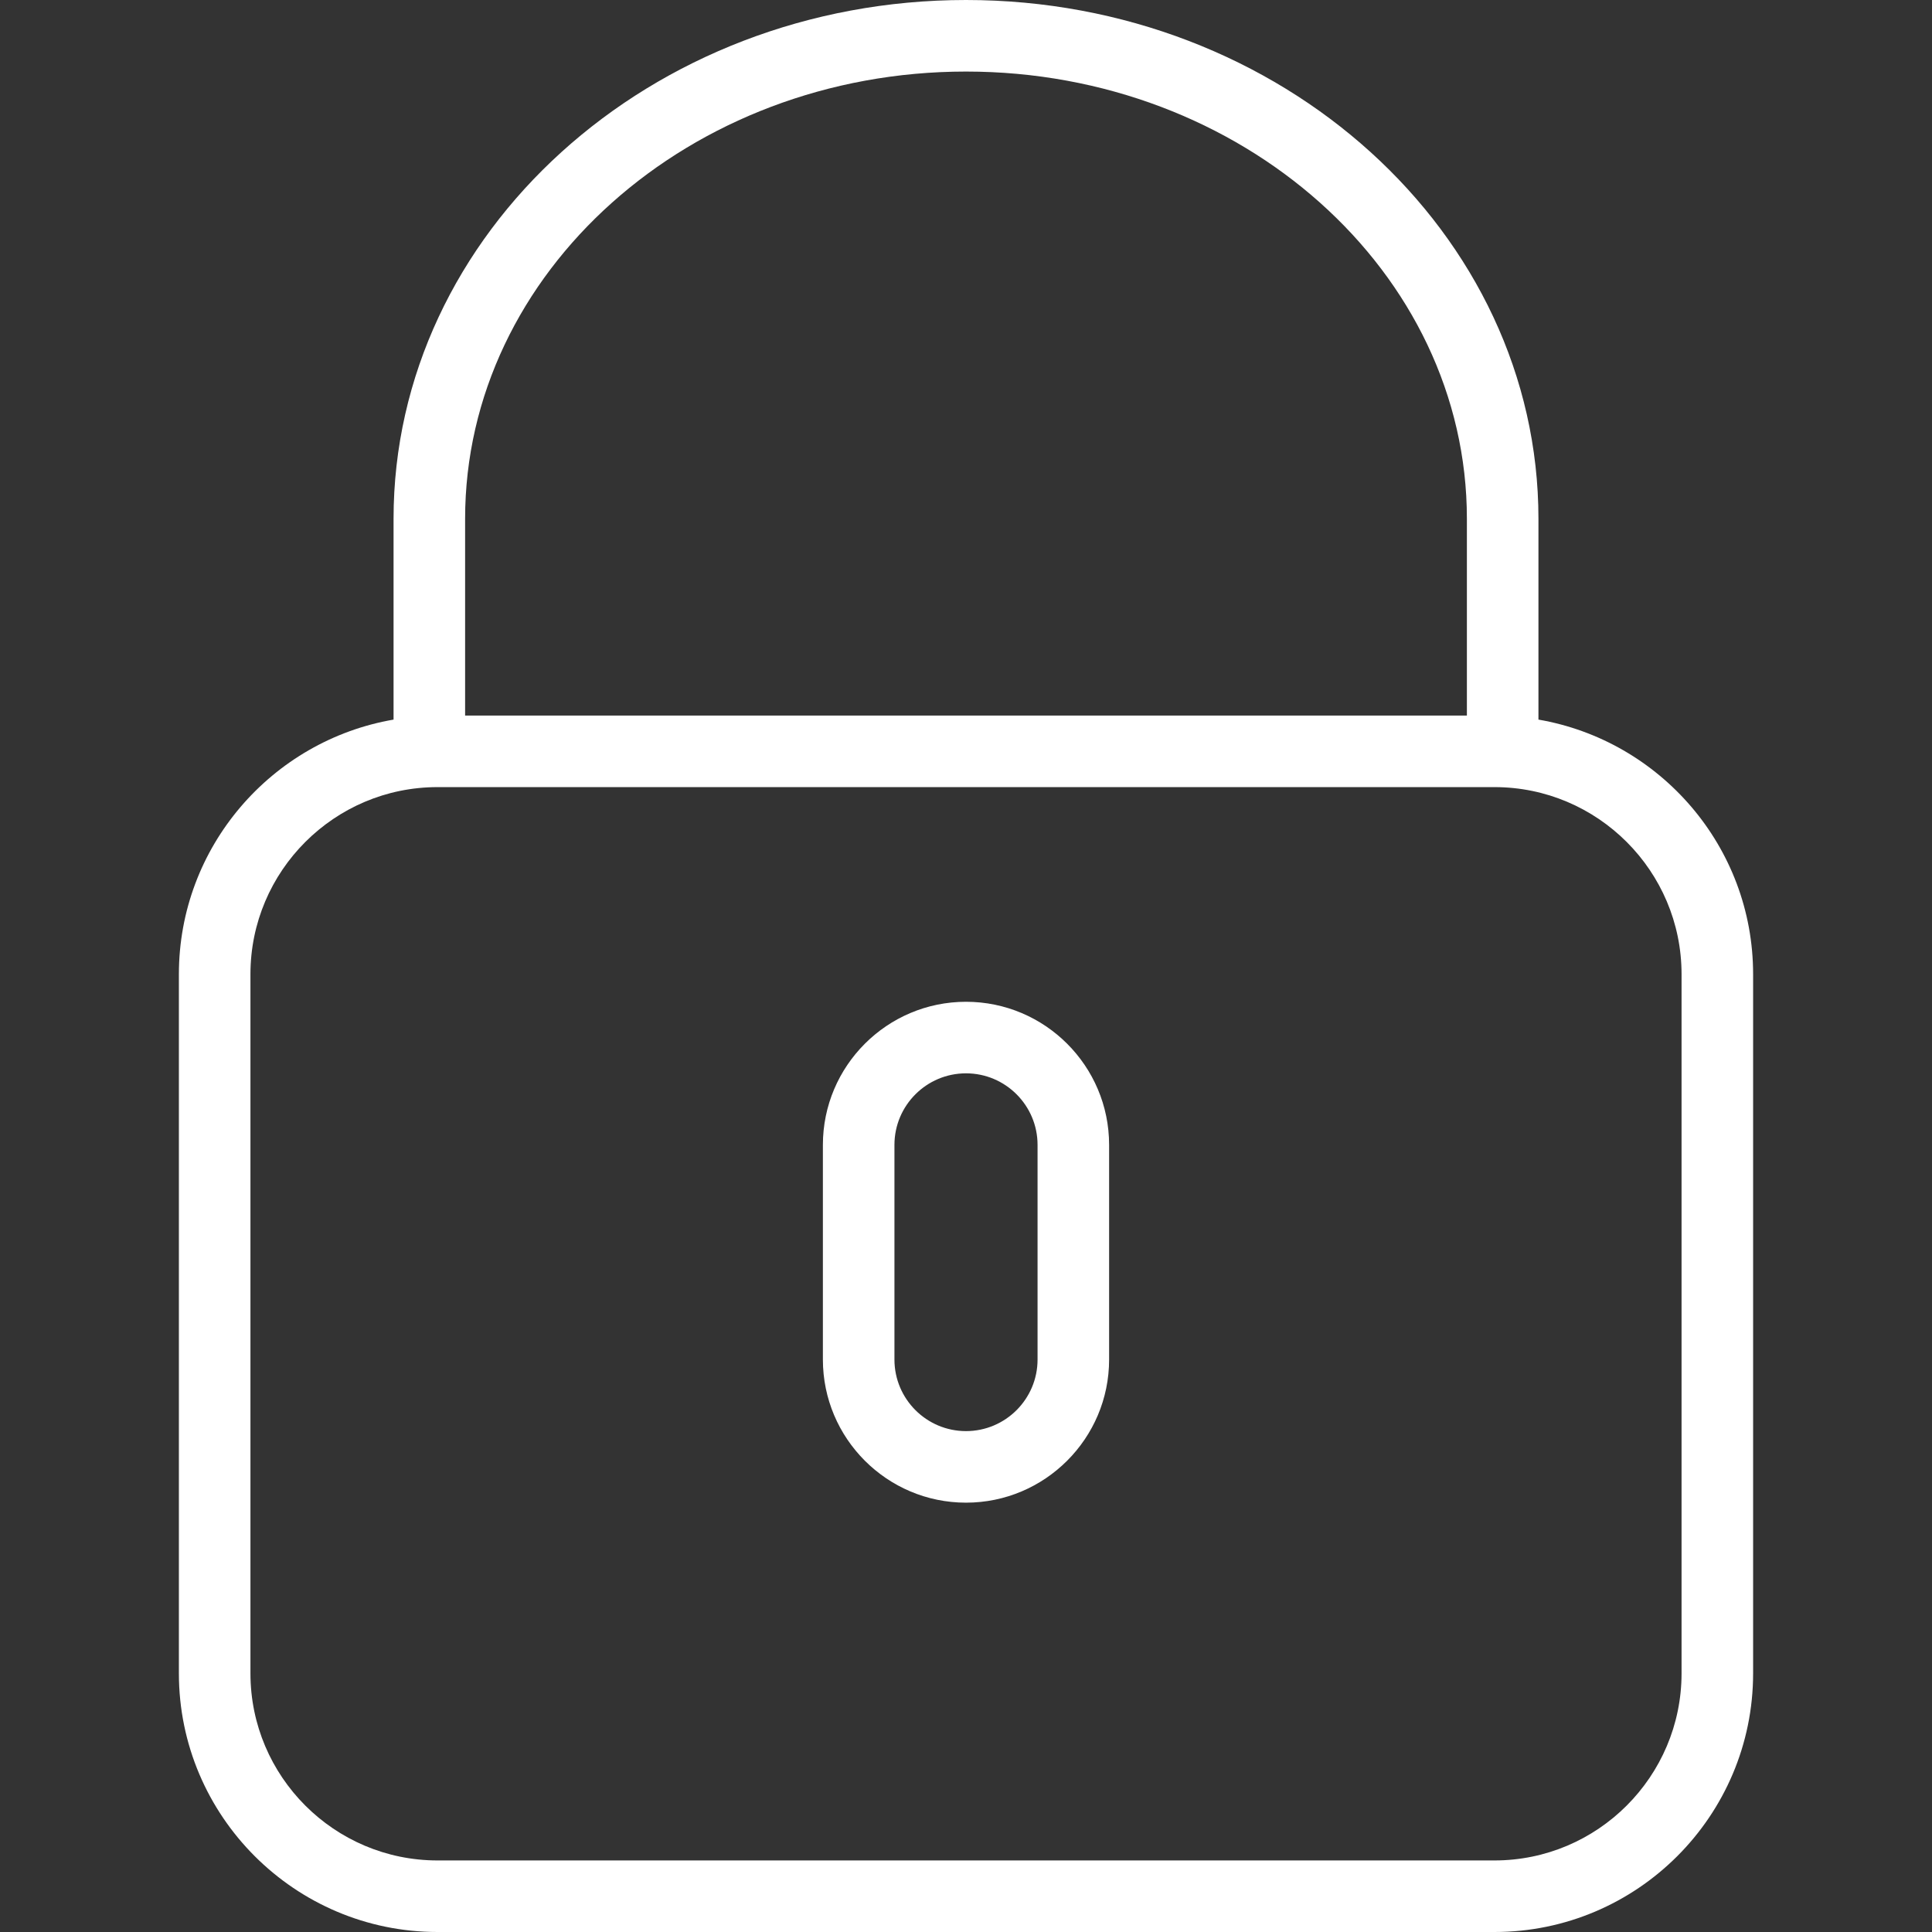
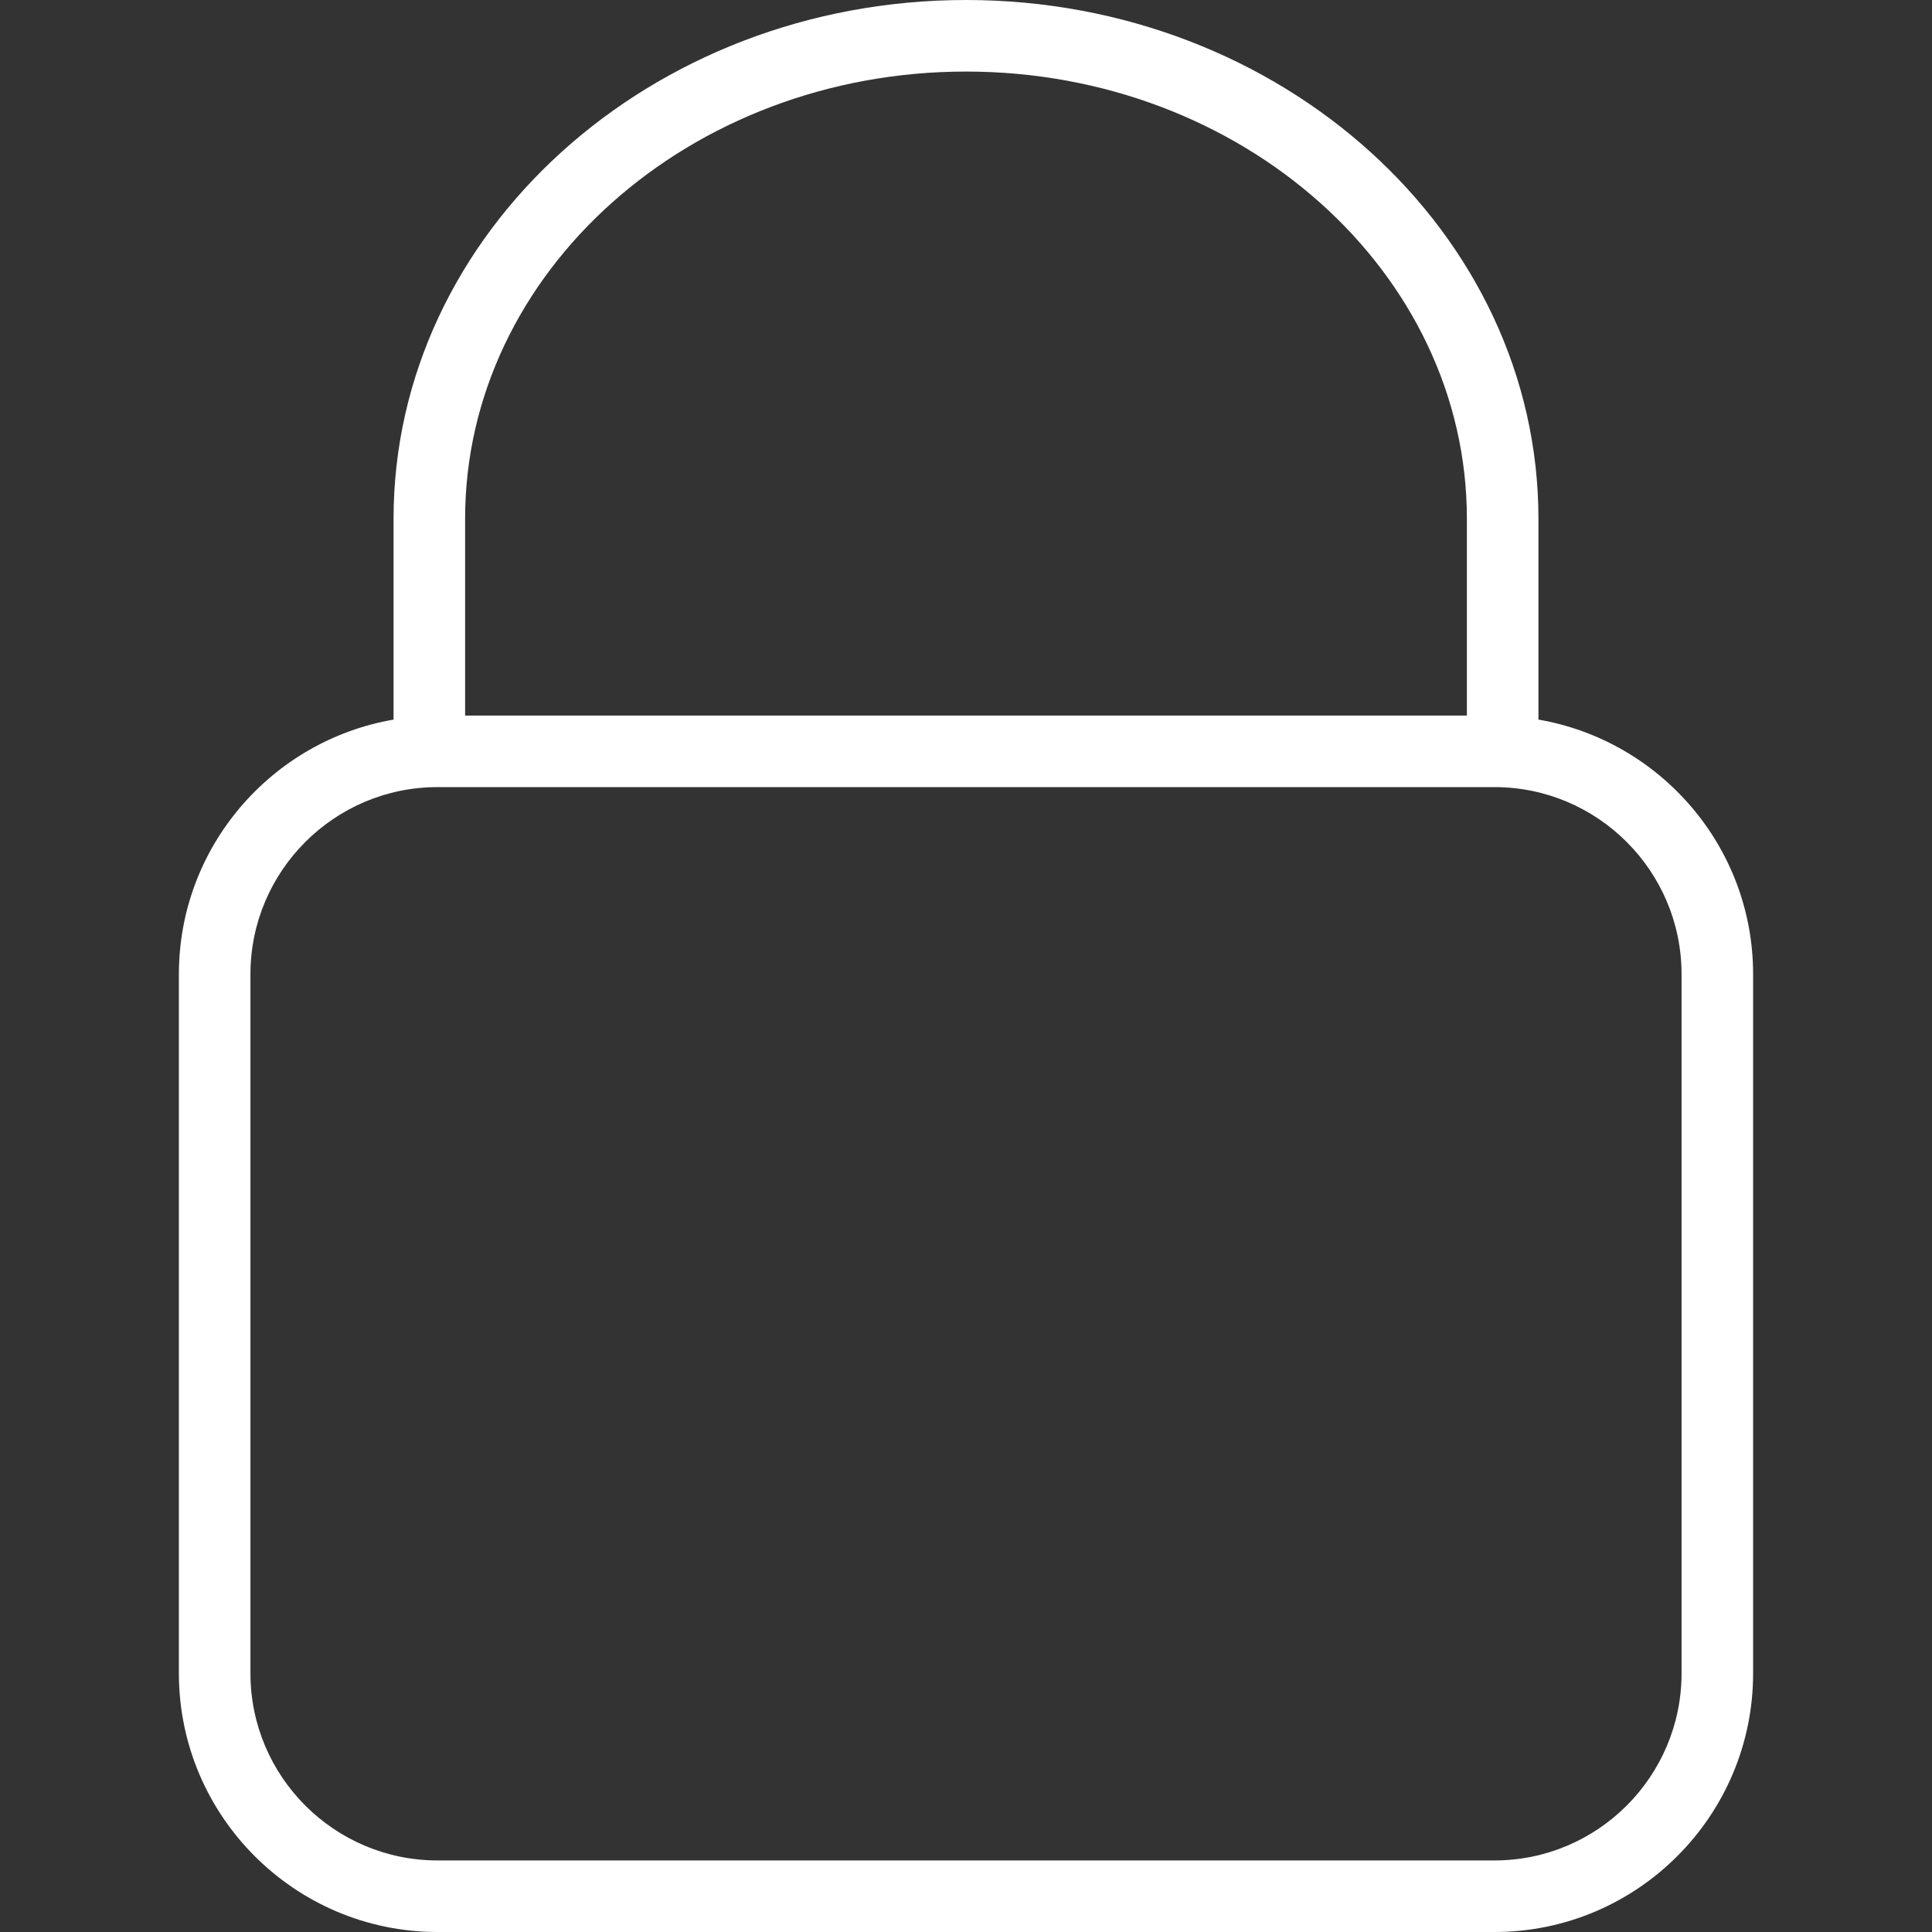
<svg xmlns="http://www.w3.org/2000/svg" version="1.1" id="Capa_1" x="0px" y="0px" viewBox="0 0 54 54" style="enable-background:new 0 0 54 54;" xml:space="preserve" width="512px" height="512px">
  <rect x="0" y="0" width="54" height="54" fill="#333333" stroke="none" />
  <g>
    <path d="M43,20.113V14.5C43,6.505,35.822,0,27,0S11,6.505,11,14.5v5.613c-3.401,0.586-6,3.55-6,7.117v19.542   C5,50.757,8.243,54,12.229,54h29.542C45.757,54,49,50.757,49,46.771V27.229C49,23.663,46.401,20.699,43,20.113z M13,14.5   C13,7.607,19.28,2,27,2s14,5.607,14,12.5V20H13V14.5z M47,46.771C47,49.654,44.654,52,41.771,52H12.229C9.346,52,7,49.654,7,46.771   V27.229C7,24.346,9.346,22,12.229,22h29.542C44.654,22,47,24.346,47,27.229V46.771z" fill="#FFFFFF" />
-     <path d="M27,28c-2.206,0-4,1.794-4,4v6c0,2.206,1.794,4,4,4s4-1.794,4-4v-6C31,29.794,29.206,28,27,28z M29,38c0,1.103-0.897,2-2,2   s-2-0.897-2-2v-6c0-1.103,0.897-2,2-2s2,0.897,2,2V38z" fill="#FFFFFF" />
  </g>
  <g>
</g>
  <g>
</g>
  <g>
</g>
  <g>
</g>
  <g>
</g>
  <g>
</g>
  <g>
</g>
  <g>
</g>
  <g>
</g>
  <g>
</g>
  <g>
</g>
  <g>
</g>
  <g>
</g>
  <g>
</g>
  <g>
</g>
</svg>